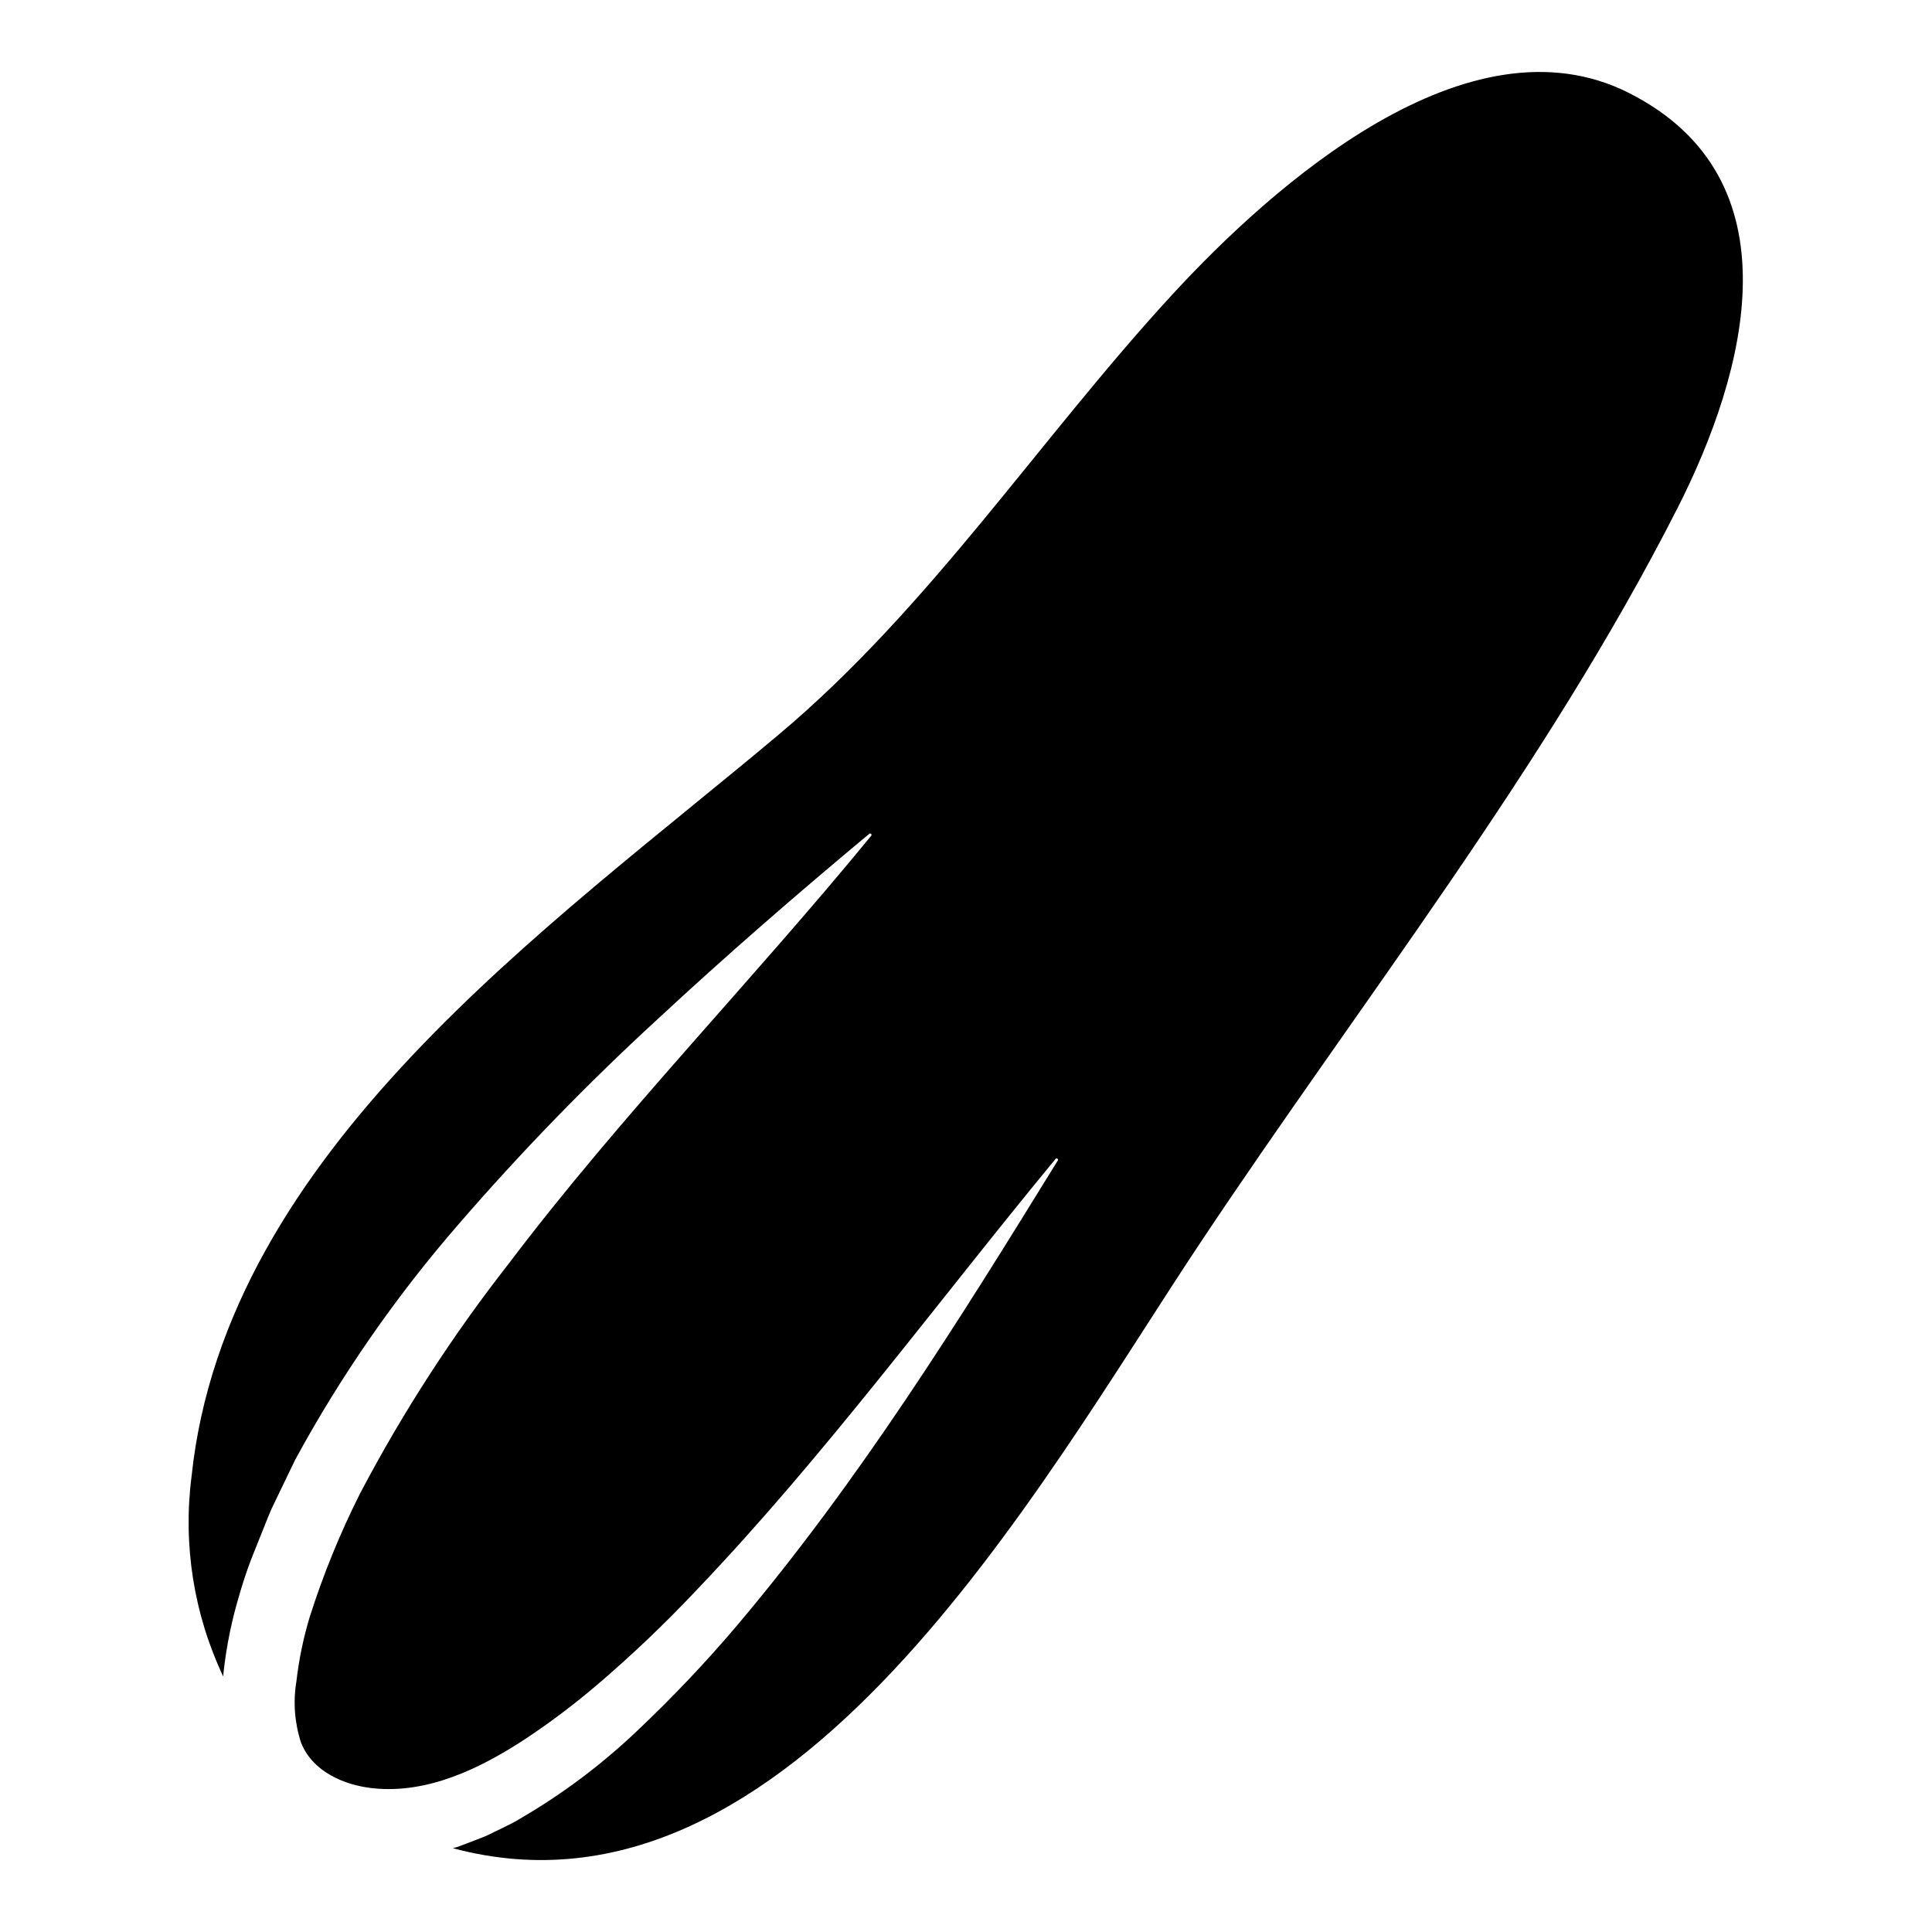
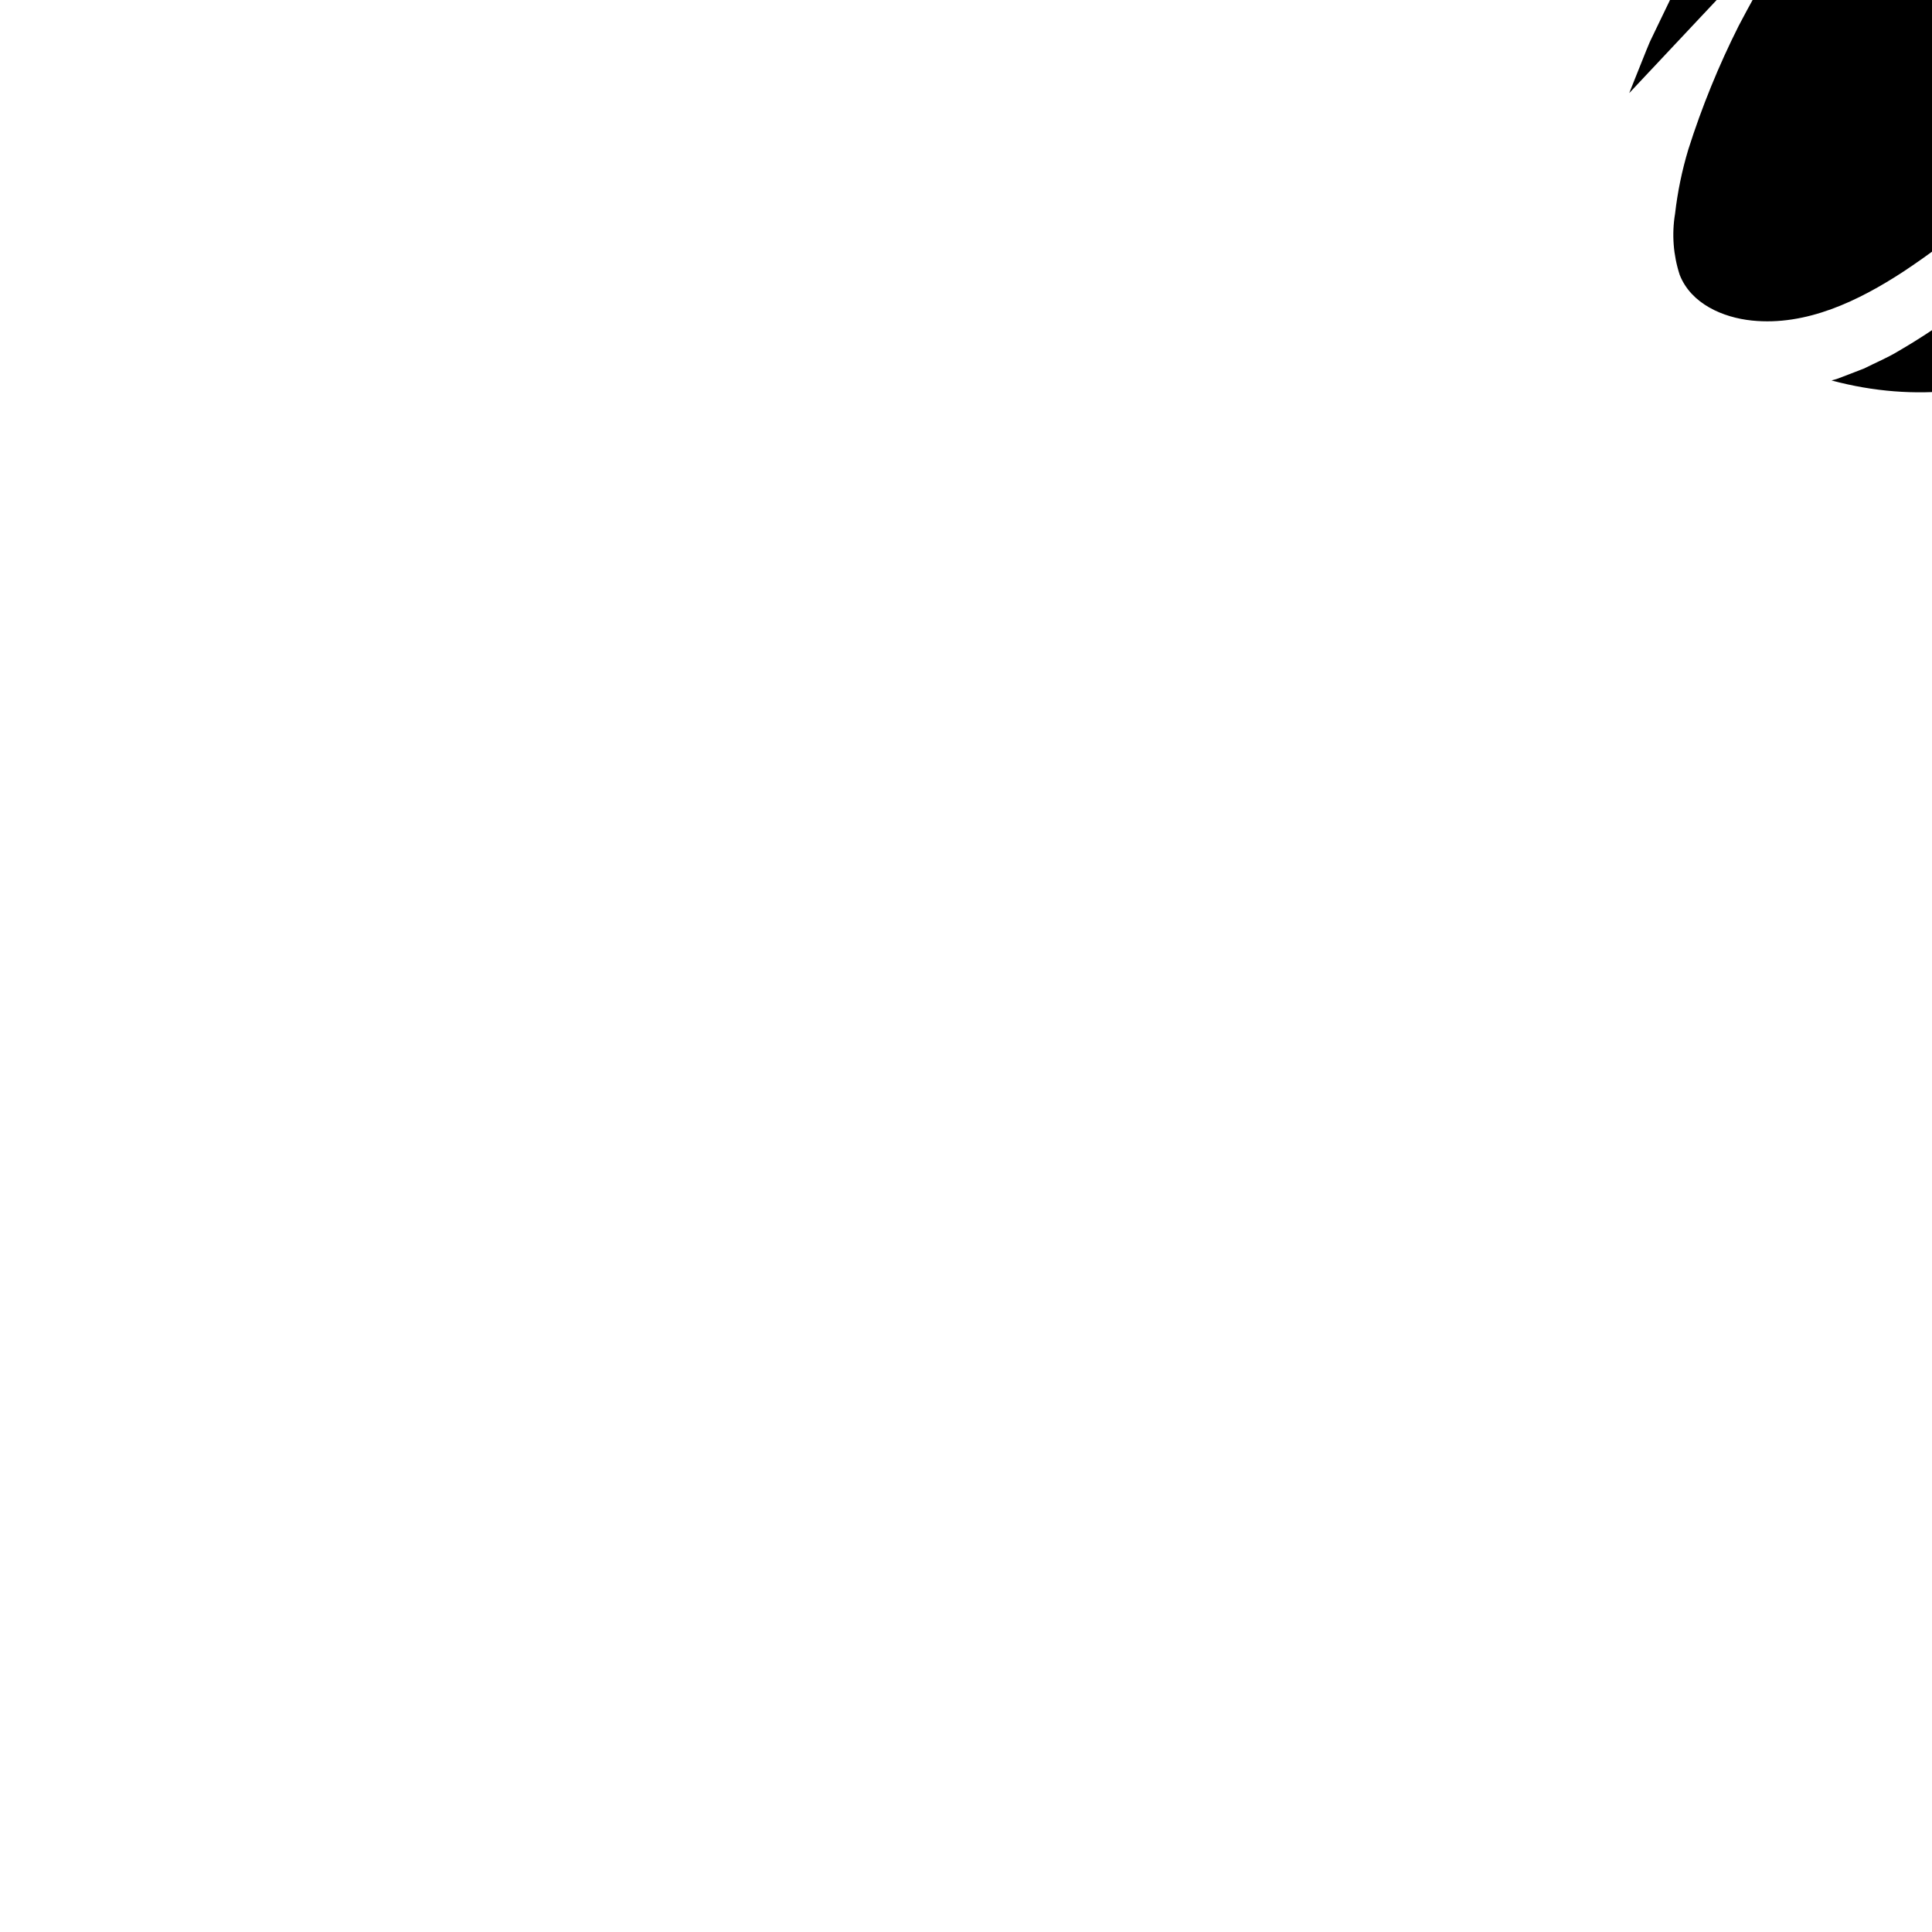
<svg xmlns="http://www.w3.org/2000/svg" fill="#000000" width="800px" height="800px" version="1.1" viewBox="144 144 512 512">
-   <path d="m575.76 168.67c-42.715-21.652-94.508 24.508-121.15 53.457-35.309 38.375-64.051 82.793-104.25 116.56-60.707 51.008-146.51 110.38-155.59 196.53-2.336 18.129 0.578 36.547 8.387 53.074 0.035-0.422 0.066-0.848 0.105-1.27 0.754-6.762 2.109-13.445 4.055-19.965 0.914-3.203 1.941-6.34 3.082-9.418l3.629-9.07c0.617-1.504 1.191-3.035 1.844-4.519l2.102-4.375 4.215-8.742h-0.004c12.172-22.422 26.766-43.445 43.512-62.691 16.426-18.98 33.922-37.004 52.402-53.988 18.297-17.008 37.09-33.312 56.266-49.281 0.145-0.121 0.359-0.113 0.492 0.02 0.133 0.133 0.145 0.344 0.027 0.492-31.652 38.629-66.488 74.285-96.051 113.38-14.941 19.078-28.133 39.465-39.41 60.918-5.312 10.551-9.777 21.512-13.355 32.77-1.68 5.57-2.856 11.277-3.519 17.055-0.902 5.434-0.477 11.004 1.242 16.234 3.023 7.652 11.438 11.277 19.121 12.074 14.465 1.5 28.328-5.254 40.109-12.941 6.723-4.449 13.168-9.305 19.297-14.539 9.242-7.891 18.043-16.285 26.367-25.137 33.883-35.488 63.348-75.75 95.051-114.17 0.121-0.148 0.34-0.18 0.496-0.066 0.156 0.113 0.195 0.328 0.094 0.488-26.117 42.348-52.469 84.715-85.066 123.29v0.004c-8.227 9.691-16.977 18.926-26.211 27.66-9.469 9.043-19.977 16.934-31.301 23.508-2.844 1.746-6.055 3.066-9.082 4.602l-4.863 1.879-2.445 0.922-1.352 0.375c89.848 24.098 155.32-96.156 197.83-160.06 42.738-64.246 91.594-125.99 126.65-194.93 18.438-36.27 32.172-87.367-12.734-110.13z" />
+   <path d="m575.76 168.67l3.629-9.07c0.617-1.504 1.191-3.035 1.844-4.519l2.102-4.375 4.215-8.742h-0.004c12.172-22.422 26.766-43.445 43.512-62.691 16.426-18.98 33.922-37.004 52.402-53.988 18.297-17.008 37.09-33.312 56.266-49.281 0.145-0.121 0.359-0.113 0.492 0.02 0.133 0.133 0.145 0.344 0.027 0.492-31.652 38.629-66.488 74.285-96.051 113.38-14.941 19.078-28.133 39.465-39.41 60.918-5.312 10.551-9.777 21.512-13.355 32.77-1.68 5.57-2.856 11.277-3.519 17.055-0.902 5.434-0.477 11.004 1.242 16.234 3.023 7.652 11.438 11.277 19.121 12.074 14.465 1.5 28.328-5.254 40.109-12.941 6.723-4.449 13.168-9.305 19.297-14.539 9.242-7.891 18.043-16.285 26.367-25.137 33.883-35.488 63.348-75.75 95.051-114.17 0.121-0.148 0.34-0.18 0.496-0.066 0.156 0.113 0.195 0.328 0.094 0.488-26.117 42.348-52.469 84.715-85.066 123.29v0.004c-8.227 9.691-16.977 18.926-26.211 27.66-9.469 9.043-19.977 16.934-31.301 23.508-2.844 1.746-6.055 3.066-9.082 4.602l-4.863 1.879-2.445 0.922-1.352 0.375c89.848 24.098 155.32-96.156 197.83-160.06 42.738-64.246 91.594-125.99 126.65-194.93 18.438-36.27 32.172-87.367-12.734-110.13z" />
</svg>